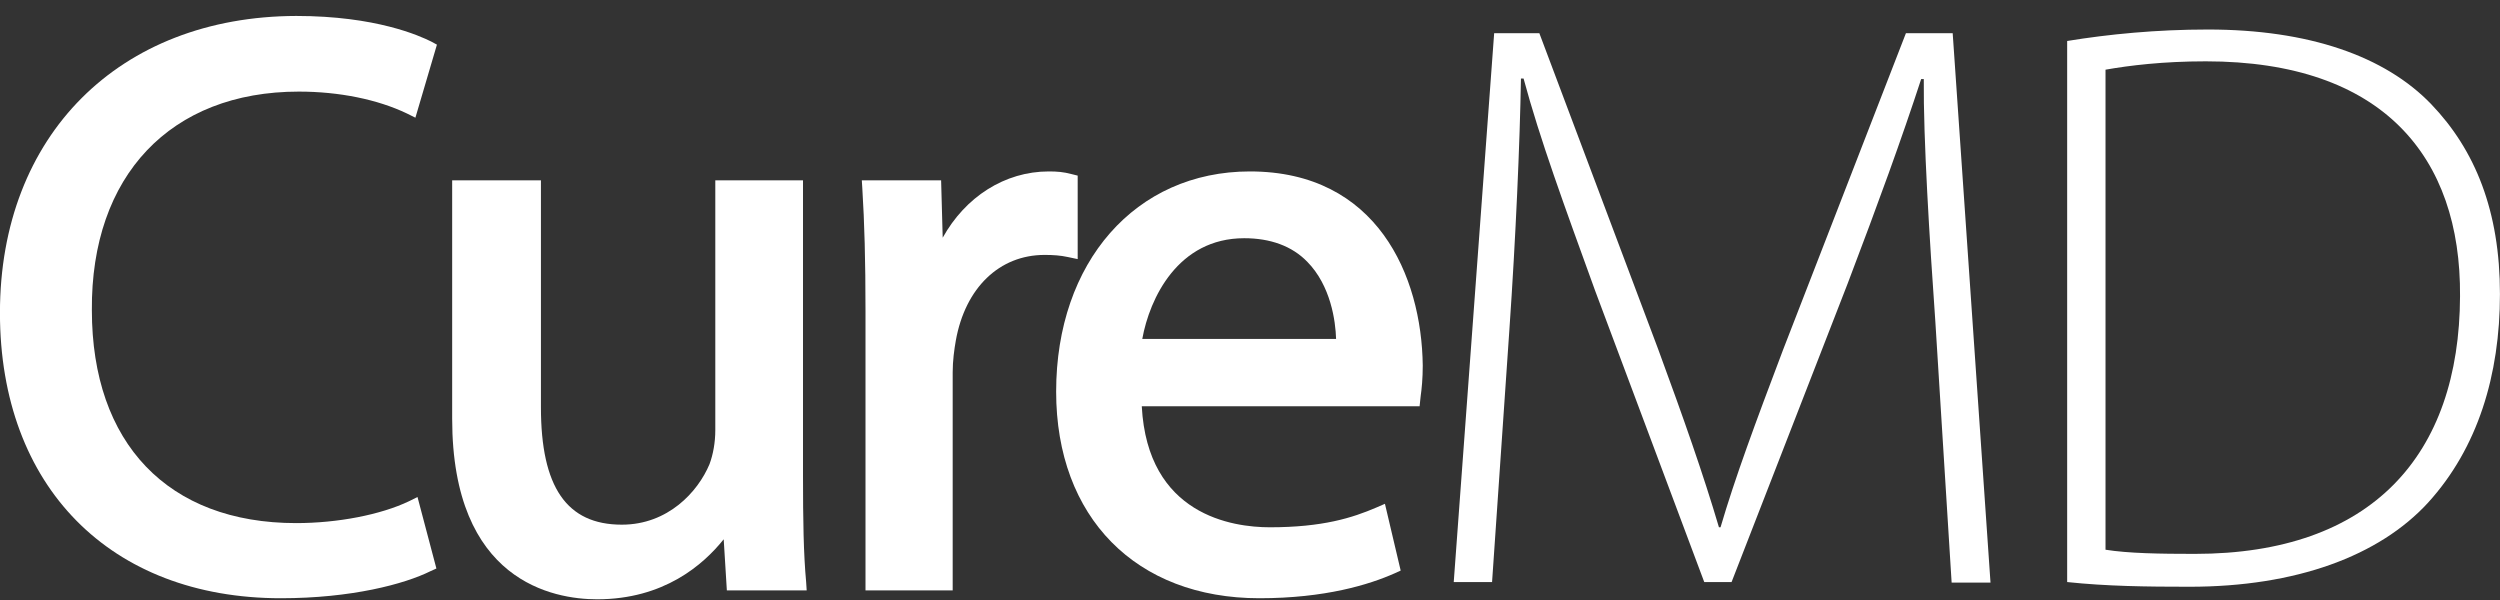
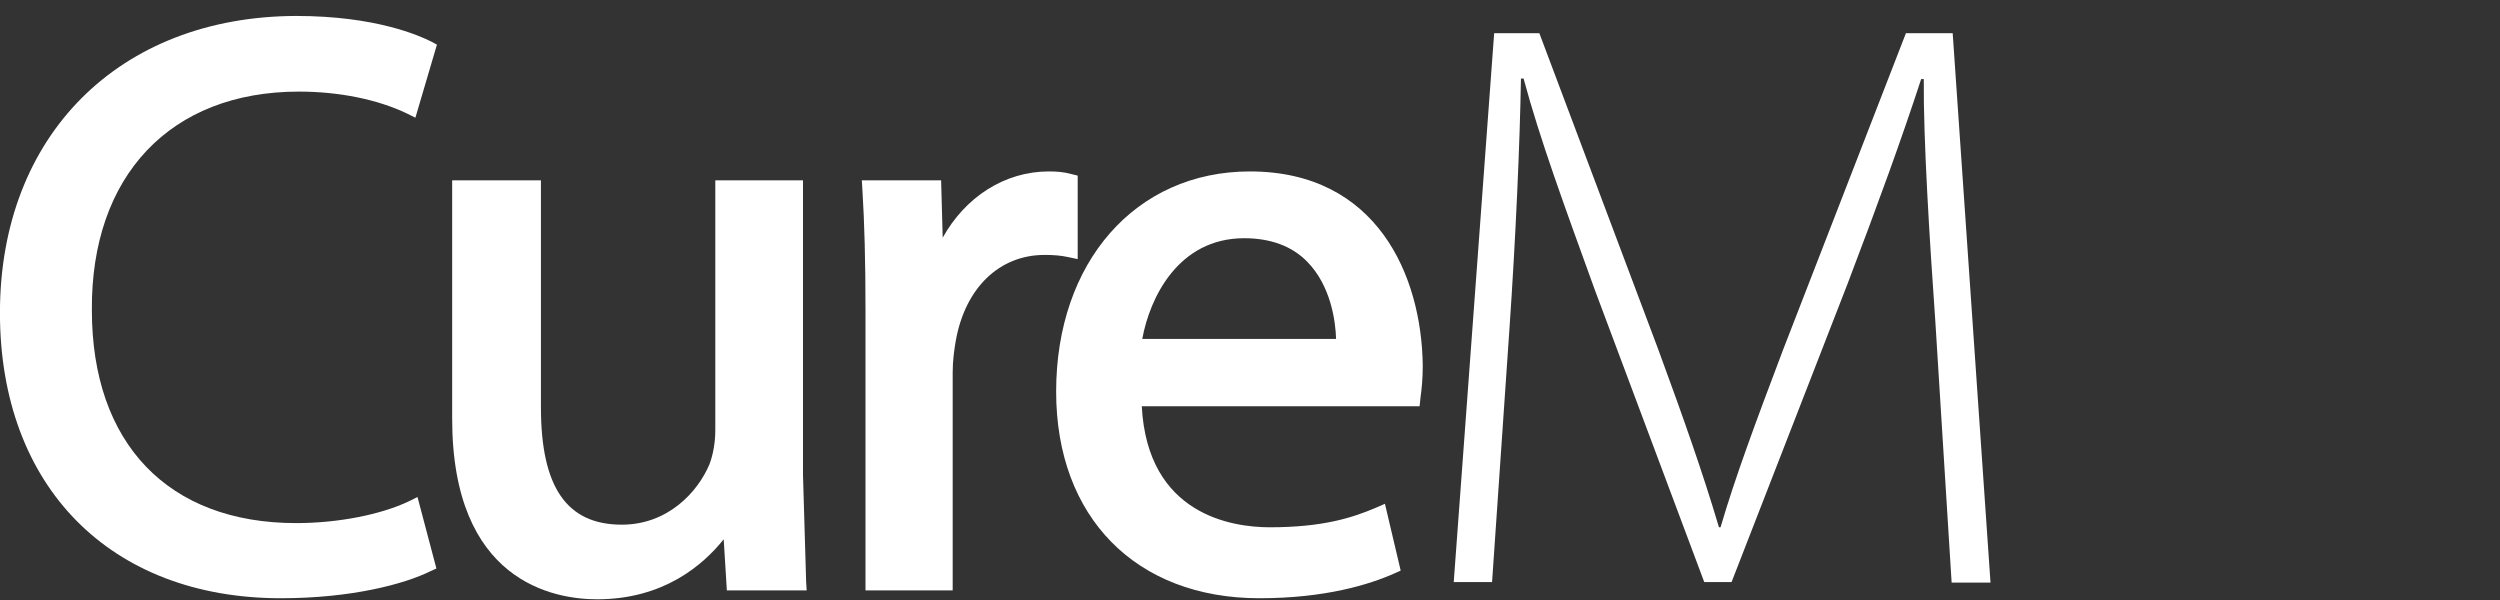
<svg xmlns="http://www.w3.org/2000/svg" width="150" height="36" viewBox="0 0 150 36" fill="none">
  <rect x="0" y="0" width="150" height="36" fill="#333333" stroke="none" />
  <g clip-path="url(#clip0_5147_24788)">
    <path d="M114.356 1.99L106.982 20.993C105.312 25.407 104.114 28.632 103.232 31.637H103.137C102.192 28.444 101.026 25.125 99.482 20.93L92.36 1.99H89.65L87.224 34.924H89.524L90.564 19.772C90.942 14.293 91.194 8.564 91.257 4.714H91.415C92.392 8.345 93.841 12.29 95.701 17.424L102.255 34.924H103.894L110.858 17.017C112.717 12.133 114.104 8.314 115.27 4.745H115.427C115.396 8.314 115.774 14.387 116.121 19.302L117.098 34.955H119.43L117.161 1.99H114.356Z" fill="white" />
-     <path d="M132.476 1.771C129.387 1.771 126.52 2.052 124.03 2.459V34.923C126.394 35.174 128.789 35.205 131.373 35.205C137.77 35.205 142.749 33.358 145.679 30.165C148.673 26.878 149.997 22.495 149.997 17.643C149.997 12.665 148.516 9.002 145.869 6.247C143.095 3.367 138.526 1.771 132.476 1.771ZM131.688 33.233C129.608 33.233 127.686 33.202 126.331 32.983V4.181C127.749 3.931 129.766 3.68 132.35 3.68C142.969 3.68 147.665 9.409 147.602 17.768C147.57 27.316 142.308 33.233 131.688 33.233Z" fill="white" />
    <path d="M17.928 5.496C20.354 5.496 22.655 5.966 24.419 6.811L24.924 7.062L26.216 2.679L25.869 2.491C25.176 2.147 22.56 0.957 17.77 0.957C7.15 0.988 -0.003 8.126 -0.003 18.77C-0.003 29.195 6.615 35.894 16.856 35.894C21.079 35.894 24.262 35.049 25.837 34.267L26.184 34.11L25.05 29.821L24.545 30.072C22.844 30.886 20.26 31.386 17.77 31.386C10.081 31.386 5.512 26.597 5.512 18.614C5.449 10.537 10.239 5.496 17.928 5.496Z" fill="white" />
-     <path d="M48.18 28.506V10.818H42.918V25.814C42.918 26.534 42.792 27.254 42.571 27.849C41.878 29.508 40.082 31.48 37.309 31.48C34 31.48 32.456 29.226 32.456 24.436V10.818H27.13V25.125C27.13 34.893 33.212 35.957 35.827 35.957C39.83 35.957 42.193 33.891 43.422 32.357L43.611 35.425H48.401L48.369 34.924C48.212 33.233 48.18 31.198 48.18 28.506Z" fill="white" />
+     <path d="M48.18 28.506V10.818H42.918V25.814C42.918 26.534 42.792 27.254 42.571 27.849C41.878 29.508 40.082 31.48 37.309 31.48C34 31.48 32.456 29.226 32.456 24.436V10.818H27.13V25.125C27.13 34.893 33.212 35.957 35.827 35.957C39.83 35.957 42.193 33.891 43.422 32.357L43.611 35.425H48.401L48.369 34.924Z" fill="white" />
    <path d="M64.661 15.546V10.537L64.282 10.443C63.81 10.317 63.432 10.286 62.928 10.286C60.28 10.286 57.917 11.82 56.562 14.262L56.467 10.818H51.709L51.74 11.319C51.867 13.354 51.93 15.608 51.93 18.676V35.425H57.161V22.339C57.161 21.65 57.255 20.961 57.35 20.429C57.917 17.267 59.965 15.295 62.675 15.295C63.211 15.295 63.621 15.326 64.062 15.42L64.661 15.546Z" fill="white" />
    <path d="M74.997 10.286C68.127 10.286 63.369 15.733 63.369 23.497C63.369 31.042 68.159 35.894 75.564 35.894C79.504 35.894 82.151 35.08 83.695 34.392L84.041 34.235L83.096 30.228L82.592 30.447C81.142 31.073 79.346 31.637 76.195 31.637C73.957 31.637 68.852 30.917 68.506 24.374H85.176L85.239 23.779C85.302 23.341 85.365 22.715 85.365 21.932C85.302 16.547 82.623 10.286 74.997 10.286ZM74.651 14.293C76.226 14.293 77.518 14.763 78.432 15.702C79.85 17.142 80.134 19.271 80.165 20.335H68.537C68.978 17.893 70.68 14.293 74.651 14.293Z" fill="white" />
  </g>
  <defs>
    <clipPath id="clip0_5147_24788">
      <rect width="150" height="35" fill="white" transform="translate(-0.003 0.957)" />
    </clipPath>
  </defs>
</svg>